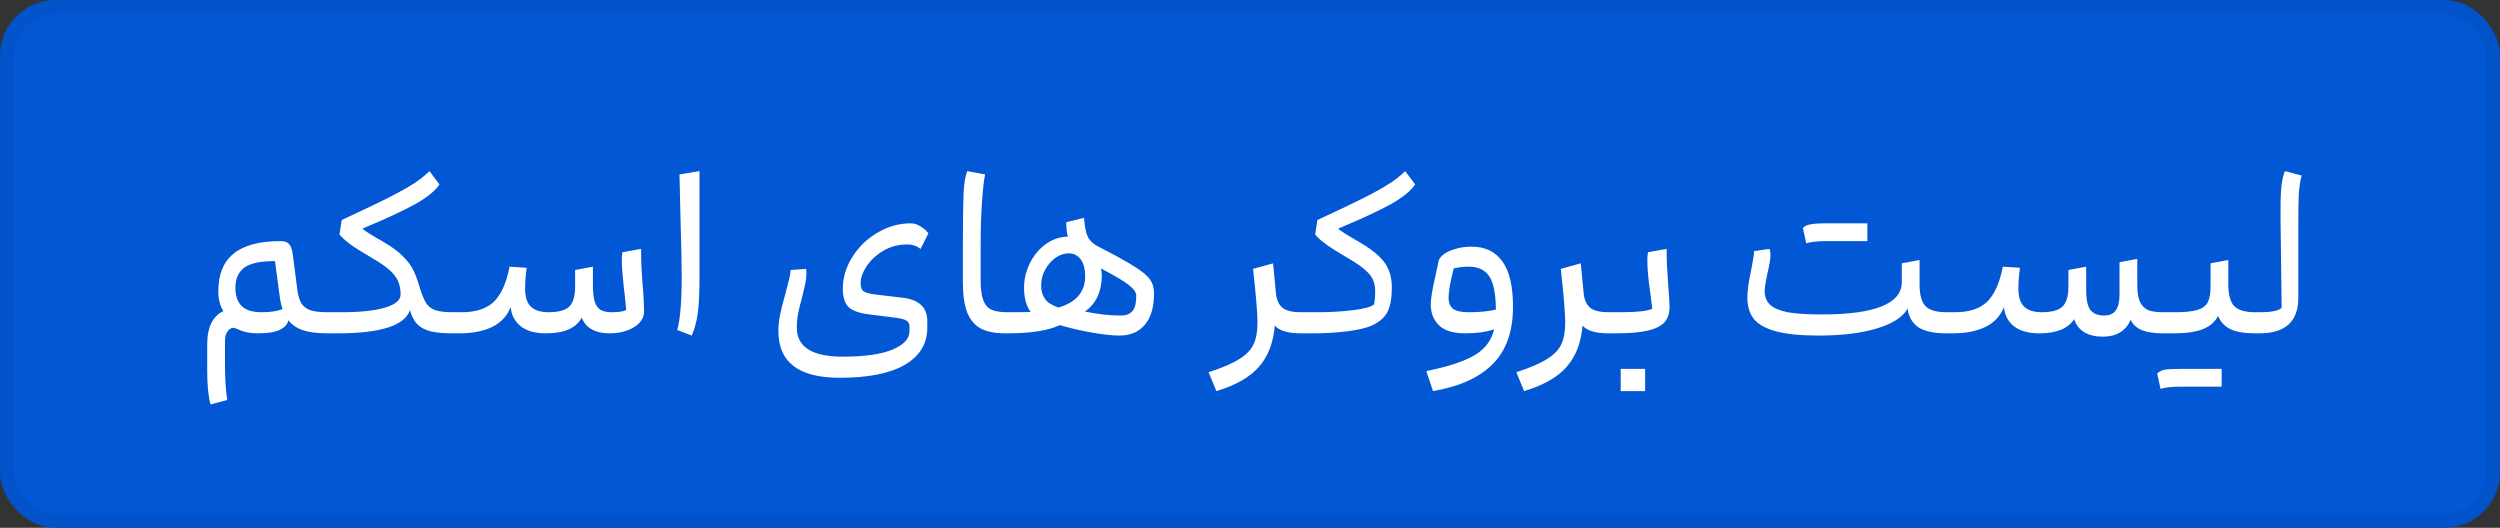
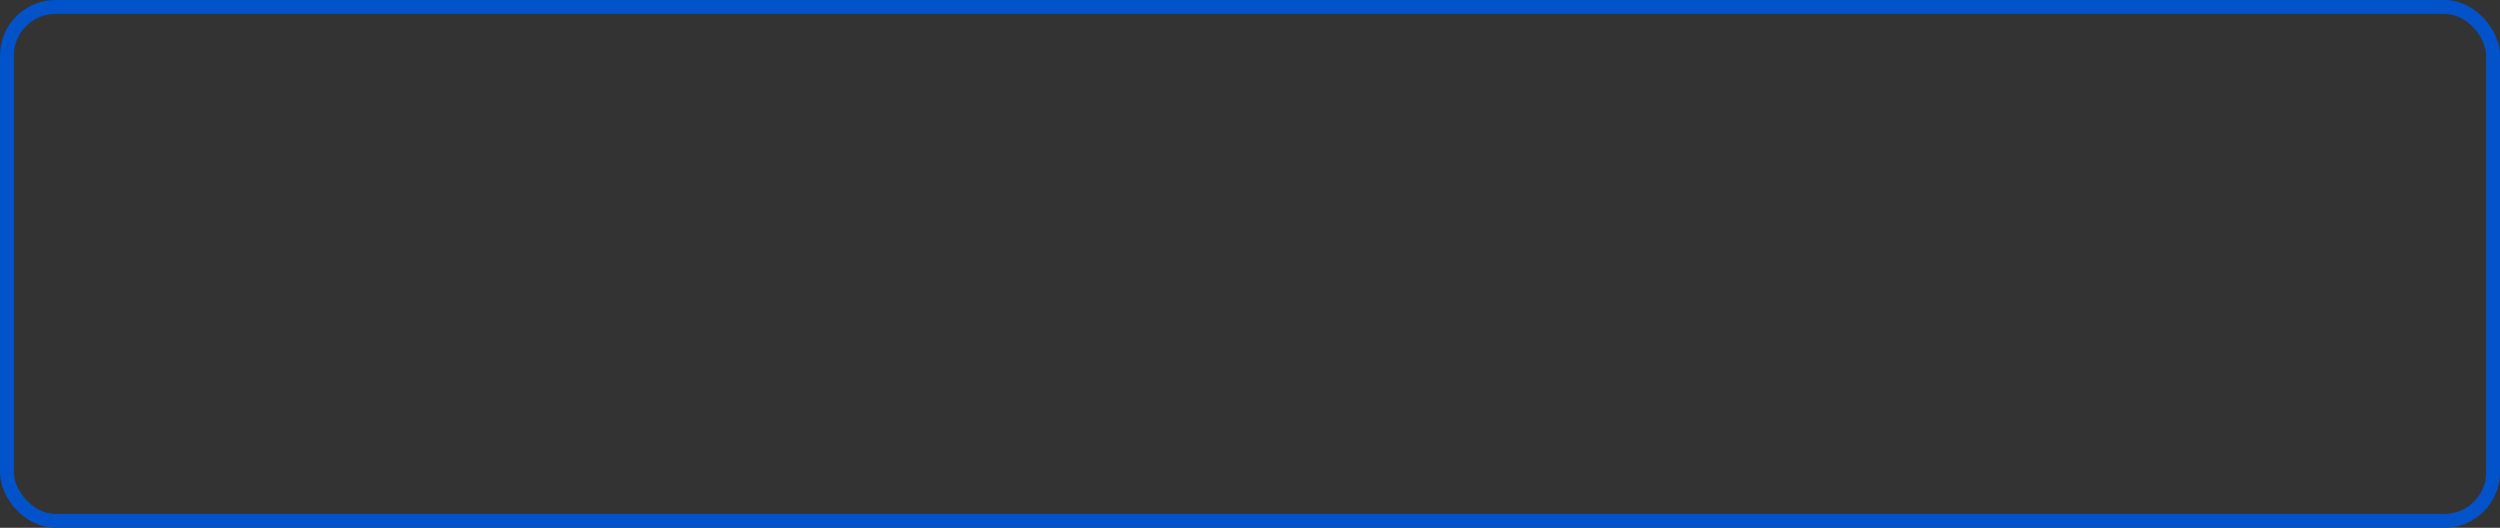
<svg xmlns="http://www.w3.org/2000/svg" width="180" height="38" viewBox="0 0 180 38" fill="none">
  <rect x="0" y="0" width="180" height="38" fill="#333333" stroke="none" />
-   <rect x="0.5" y="0.5" width="179" height="37" rx="3.5" fill="#0257D5" />
  <rect x="0.5" y="0.5" width="179" height="37" rx="3.5" stroke="#0252C9" />
-   <path d="M21.399 20.8C21.452 21.237 21.548 21.579 21.687 21.824C21.836 22.059 22.055 22.229 22.343 22.336C22.641 22.432 23.047 22.48 23.559 22.48V24C22.844 24 22.263 23.925 21.815 23.776C21.367 23.627 21.015 23.387 20.759 23.056C20.716 23.333 20.513 23.563 20.151 23.744C19.799 23.915 19.281 24 18.599 24C18.097 24 17.687 23.936 17.367 23.808C17.047 23.669 16.871 23.6 16.839 23.6C16.647 23.6 16.492 23.691 16.375 23.872C16.257 24.043 16.199 24.272 16.199 24.56V26.24C16.199 27.211 16.252 28.064 16.359 28.8L15.159 29.12C14.999 28.565 14.919 27.739 14.919 26.64V24.8C14.919 24.171 15.02 23.653 15.223 23.248C15.436 22.843 15.724 22.56 16.087 22.4C15.841 22.027 15.719 21.547 15.719 20.96C15.719 19.755 16.087 18.853 16.823 18.256C17.559 17.659 18.684 17.36 20.199 17.36C20.497 17.36 20.705 17.435 20.823 17.584C20.951 17.733 21.036 17.979 21.079 18.32L21.399 20.8ZM18.839 22.48C19.479 22.48 19.98 22.405 20.343 22.256C20.236 21.925 20.161 21.573 20.119 21.2L19.799 18.8C18.732 18.8 17.991 18.96 17.575 19.28C17.159 19.6 16.951 20.08 16.951 20.72C16.951 21.296 17.1 21.733 17.399 22.032C17.697 22.331 18.177 22.48 18.839 22.48ZM30.203 20.64C30.363 21.173 30.523 21.568 30.683 21.824C30.843 22.069 31.067 22.24 31.355 22.336C31.642 22.432 32.059 22.48 32.602 22.48V24C31.941 24 31.408 23.952 31.003 23.856C30.597 23.749 30.277 23.579 30.043 23.344C29.808 23.099 29.632 22.757 29.515 22.32C29.344 22.875 28.816 23.296 27.93 23.584C27.045 23.861 25.856 24 24.363 24H23.562C23.445 24 23.365 23.941 23.323 23.824C23.269 23.696 23.242 23.499 23.242 23.232C23.242 22.944 23.269 22.747 23.323 22.64C23.365 22.533 23.445 22.48 23.562 22.48H24.602C25.957 22.48 27.003 22.368 27.738 22.144C28.474 21.92 28.843 21.605 28.843 21.2C28.843 20.837 28.784 20.523 28.666 20.256C28.549 19.979 28.341 19.707 28.043 19.44C27.744 19.173 27.317 18.88 26.762 18.56C26.048 18.144 25.525 17.813 25.195 17.568C24.864 17.323 24.613 17.093 24.442 16.88L24.602 15.84C26.075 15.157 27.205 14.619 27.994 14.224C28.784 13.819 29.392 13.477 29.819 13.2C30.245 12.923 30.613 12.629 30.922 12.32L31.642 13.28C31.333 13.739 30.757 14.208 29.915 14.688C29.072 15.157 27.797 15.749 26.09 16.464C26.218 16.592 26.736 16.917 27.642 17.44C28.229 17.781 28.683 18.117 29.003 18.448C29.333 18.768 29.578 19.088 29.738 19.408C29.898 19.728 30.053 20.139 30.203 20.64ZM46.161 18.48C46.161 18.853 46.193 19.477 46.257 20.352C46.332 21.173 46.369 21.883 46.369 22.48C46.369 22.747 46.263 22.997 46.049 23.232C45.836 23.467 45.537 23.653 45.153 23.792C44.78 23.931 44.359 24 43.889 24C43.356 24 42.919 23.899 42.577 23.696C42.236 23.493 42.007 23.216 41.889 22.864C41.484 23.621 40.631 24 39.329 24C38.529 24 37.916 23.829 37.489 23.488C37.063 23.147 36.823 22.688 36.769 22.112C36.513 22.752 36.071 23.227 35.441 23.536C34.812 23.845 34.028 24 33.089 24H32.609C32.492 24 32.412 23.947 32.369 23.84C32.316 23.733 32.289 23.531 32.289 23.232C32.289 22.944 32.316 22.747 32.369 22.64C32.412 22.533 32.492 22.48 32.609 22.48H33.249C34.252 22.48 35.015 22.235 35.537 21.744C36.071 21.243 36.455 20.395 36.689 19.2L37.921 19.28C37.847 19.803 37.809 20.309 37.809 20.8C37.809 21.387 37.948 21.813 38.225 22.08C38.503 22.347 38.924 22.48 39.489 22.48C40.204 22.48 40.7 22.347 40.977 22.08C41.265 21.803 41.409 21.323 41.409 20.64V19.44L42.689 19.2V20.48C42.689 21.013 42.732 21.424 42.817 21.712C42.913 22 43.057 22.203 43.249 22.32C43.452 22.427 43.719 22.48 44.049 22.48C44.54 22.48 44.887 22.427 45.089 22.32C45.089 22.277 45.057 21.957 44.993 21.36C44.844 20.112 44.769 19.232 44.769 18.72C44.769 18.507 44.785 18.32 44.817 18.16L46.161 17.92V18.48ZM50.362 20.08C50.362 21.147 50.32 21.984 50.234 22.592C50.149 23.189 50.005 23.712 49.803 24.16L48.763 23.76C48.976 22.981 49.083 21.701 49.083 19.92C49.083 19.163 49.056 17.84 49.002 15.952L48.922 12.56L50.362 12.32V20.08ZM60.444 27.2C57.51 27.2 56.044 26.08 56.044 23.84C56.044 23.435 56.086 23.029 56.172 22.624C56.257 22.219 56.38 21.739 56.54 21.184C56.625 20.875 56.705 20.565 56.78 20.256C56.865 19.936 56.913 19.664 56.924 19.44L58.044 19.36C58.054 19.435 58.06 19.541 58.06 19.68C58.06 19.915 58.033 20.165 57.98 20.432C57.926 20.688 57.852 21.008 57.756 21.392C57.628 21.829 57.532 22.219 57.468 22.56C57.404 22.901 57.372 23.248 57.372 23.6C57.372 24.987 58.476 25.68 60.684 25.68C62.262 25.68 63.457 25.509 64.268 25.168C65.078 24.827 65.484 24.384 65.484 23.84V23.52C65.484 23.317 65.414 23.173 65.276 23.088C65.137 23.003 64.886 22.933 64.524 22.88L62.604 22.64C61.889 22.555 61.388 22.379 61.1 22.112C60.822 21.835 60.684 21.397 60.684 20.8C60.684 19.989 60.913 19.221 61.372 18.496C61.83 17.771 62.433 17.189 63.18 16.752C63.937 16.304 64.732 16.08 65.564 16.08C65.82 16.08 66.06 16.155 66.284 16.304C66.518 16.443 66.705 16.608 66.844 16.8L66.284 17.92C66.124 17.803 65.974 17.723 65.836 17.68C65.697 17.627 65.526 17.6 65.324 17.6C64.694 17.6 64.124 17.749 63.612 18.048C63.1 18.347 62.694 18.72 62.396 19.168C62.108 19.605 61.964 20.016 61.964 20.4C61.964 20.656 62.028 20.843 62.156 20.96C62.294 21.067 62.577 21.147 63.004 21.2L65.004 21.44C66.177 21.579 66.764 22.139 66.764 23.12V23.6C66.764 24.741 66.23 25.627 65.164 26.256C64.097 26.885 62.524 27.2 60.444 27.2ZM72.367 24C71.631 24 71.044 23.883 70.607 23.648C70.169 23.403 69.844 23.013 69.631 22.48C69.428 21.947 69.327 21.227 69.327 20.32V17.84C69.327 16.048 69.343 14.763 69.375 13.984C69.407 13.205 69.498 12.651 69.647 12.32L70.927 12.56C70.841 12.955 70.767 13.616 70.703 14.544C70.639 15.461 70.607 16.507 70.607 17.68V20.16C70.607 20.779 70.665 21.253 70.783 21.584C70.9 21.915 71.092 22.149 71.359 22.288C71.636 22.416 72.025 22.48 72.527 22.48V24H72.367ZM79.091 17.76C80.297 18.379 81.166 18.859 81.699 19.2C82.243 19.541 82.611 19.851 82.803 20.128C82.995 20.395 83.091 20.725 83.091 21.12C83.091 22.101 82.873 22.853 82.435 23.376C81.998 23.899 81.39 24.16 80.611 24.16C80.078 24.16 79.395 24.085 78.563 23.936C77.742 23.787 76.99 23.611 76.307 23.408C75.475 23.803 74.217 24 72.531 24C72.403 24 72.318 23.952 72.275 23.856C72.233 23.749 72.211 23.541 72.211 23.232C72.211 22.944 72.238 22.747 72.291 22.64C72.334 22.533 72.414 22.48 72.531 22.48C73.353 22.48 73.913 22.475 74.211 22.464C73.891 22.037 73.731 21.456 73.731 20.72C73.731 20.112 73.87 19.525 74.147 18.96C74.425 18.395 74.803 17.936 75.283 17.584C75.763 17.232 76.297 17.051 76.883 17.04C76.809 16.741 76.771 16.395 76.771 16L78.051 15.68C78.094 16.309 78.185 16.768 78.323 17.056C78.473 17.344 78.729 17.579 79.091 17.76ZM76.931 18.24C76.633 18.24 76.329 18.341 76.019 18.544C75.721 18.747 75.47 19.029 75.267 19.392C75.065 19.744 74.963 20.133 74.963 20.56C74.963 20.933 75.054 21.253 75.235 21.52C75.417 21.776 75.742 21.984 76.211 22.144C76.862 21.952 77.342 21.669 77.651 21.296C77.971 20.912 78.131 20.453 78.131 19.92C78.131 19.376 78.025 18.96 77.811 18.672C77.598 18.384 77.305 18.24 76.931 18.24ZM80.691 22.72C81.054 22.72 81.331 22.619 81.523 22.416C81.715 22.213 81.811 21.835 81.811 21.28C81.811 21.056 81.635 20.805 81.283 20.528C80.942 20.251 80.27 19.851 79.267 19.328C79.31 19.488 79.331 19.659 79.331 19.84C79.331 20.395 79.23 20.896 79.027 21.344C78.825 21.781 78.521 22.144 78.115 22.432C79.043 22.624 79.902 22.72 80.691 22.72ZM93.82 22.48V24H93.66C92.732 24 92.108 23.813 91.788 23.44C91.681 24.677 91.303 25.664 90.652 26.4C90.012 27.147 88.988 27.733 87.58 28.16L87.02 26.8C88.012 26.48 88.753 26.16 89.244 25.84C89.745 25.531 90.087 25.173 90.268 24.768C90.449 24.373 90.54 23.851 90.54 23.2C90.54 22.56 90.433 21.28 90.22 19.36L91.66 18.96L91.868 21.12C91.911 21.568 92.06 21.909 92.316 22.144C92.583 22.368 93.031 22.48 93.66 22.48H93.82ZM101.892 13.28C101.583 13.739 101.007 14.208 100.165 14.688C99.322 15.157 98.047 15.749 96.341 16.464C96.469 16.592 96.986 16.917 97.892 17.44C98.511 17.803 98.986 18.149 99.317 18.48C99.647 18.8 99.876 19.136 100.005 19.488C100.143 19.84 100.213 20.251 100.213 20.72C100.213 21.445 100.111 22.016 99.909 22.432C99.716 22.837 99.338 23.173 98.772 23.44C98.399 23.611 97.807 23.749 96.996 23.856C96.186 23.952 95.391 24 94.612 24H93.812C93.695 24 93.615 23.952 93.573 23.856C93.519 23.76 93.493 23.552 93.493 23.232C93.493 22.944 93.519 22.747 93.573 22.64C93.615 22.533 93.695 22.48 93.812 22.48H94.853C95.759 22.48 96.607 22.432 97.397 22.336C98.197 22.24 98.709 22.101 98.933 21.92C98.986 21.653 99.013 21.333 99.013 20.96C99.013 20.651 98.959 20.379 98.853 20.144C98.757 19.909 98.564 19.669 98.276 19.424C97.989 19.168 97.567 18.88 97.013 18.56C96.298 18.144 95.775 17.813 95.445 17.568C95.114 17.323 94.863 17.093 94.692 16.88L94.853 15.84C96.325 15.157 97.455 14.619 98.245 14.224C99.034 13.819 99.642 13.477 100.069 13.2C100.495 12.923 100.863 12.629 101.173 12.32L101.892 13.28ZM105.976 17.76C106.926 17.76 107.656 18.112 108.168 18.816C108.68 19.52 108.936 20.608 108.936 22.08C108.936 23.851 108.456 25.221 107.496 26.192C106.536 27.173 105.096 27.829 103.176 28.16L102.696 26.72C103.784 26.496 104.659 26.251 105.32 25.984C105.982 25.728 106.488 25.419 106.84 25.056C107.203 24.693 107.448 24.245 107.576 23.712C107 23.904 106.307 24 105.496 24C104.632 24 104.003 23.808 103.608 23.424C103.214 23.04 103.016 22.539 103.016 21.92C103.016 21.493 103.134 20.784 103.368 19.792L103.576 18.8C103.608 18.651 103.72 18.496 103.912 18.336C104.115 18.176 104.392 18.043 104.744 17.936C105.096 17.819 105.507 17.76 105.976 17.76ZM104.296 21.44C104.296 21.803 104.408 22.069 104.632 22.24C104.856 22.4 105.224 22.48 105.736 22.48C106.547 22.48 107.203 22.416 107.704 22.288C107.694 21.147 107.534 20.347 107.224 19.888C106.915 19.429 106.419 19.2 105.736 19.2C105.363 19.2 105.006 19.243 104.664 19.328C104.558 19.755 104.467 20.165 104.392 20.56C104.328 20.955 104.296 21.248 104.296 21.44ZM115.976 22.48V24H115.816C114.888 24 114.264 23.813 113.944 23.44C113.838 24.677 113.459 25.664 112.808 26.4C112.168 27.147 111.144 27.733 109.736 28.16L109.176 26.8C110.168 26.48 110.91 26.16 111.4 25.84C111.902 25.531 112.243 25.173 112.424 24.768C112.606 24.373 112.696 23.851 112.696 23.2C112.696 22.56 112.59 21.28 112.376 19.36L113.816 18.96L114.024 21.12C114.067 21.568 114.216 21.909 114.472 22.144C114.739 22.368 115.187 22.48 115.816 22.48H115.976ZM120.209 22.08C120.209 22.528 120.097 22.891 119.873 23.168C119.649 23.445 119.254 23.653 118.689 23.792C118.134 23.931 117.361 24 116.369 24H115.969C115.851 24 115.771 23.947 115.729 23.84C115.675 23.733 115.649 23.531 115.649 23.232C115.649 22.944 115.675 22.747 115.729 22.64C115.771 22.533 115.851 22.48 115.969 22.48H116.769C117.825 22.48 118.555 22.4 118.961 22.24C118.961 22.229 118.929 21.957 118.865 21.424C118.854 21.328 118.806 20.971 118.721 20.352C118.646 19.723 118.609 19.179 118.609 18.72C118.609 18.507 118.625 18.32 118.657 18.16L120.001 17.92V18.48C120.001 18.811 120.038 19.499 120.113 20.544C120.177 21.333 120.209 21.845 120.209 22.08ZM116.689 28.16V26.56H118.449V28.16H116.689ZM138.209 20.48C138.209 21.227 138.353 21.749 138.641 22.048C138.94 22.336 139.436 22.48 140.129 22.48V24C139.244 24 138.577 23.856 138.129 23.568C137.692 23.269 137.431 22.821 137.345 22.224C137.004 22.832 136.268 23.307 135.137 23.648C134.017 23.989 132.615 24.16 130.929 24.16C129.649 24.16 128.631 24.059 127.873 23.856C127.127 23.653 126.593 23.355 126.273 22.96C125.964 22.555 125.809 22.048 125.809 21.44C125.809 20.917 125.905 20.229 126.097 19.376C126.108 19.323 126.14 19.147 126.193 18.848C126.257 18.549 126.289 18.293 126.289 18.08L127.409 17.92C127.452 18.037 127.473 18.187 127.473 18.368C127.473 18.645 127.399 19.093 127.249 19.712C127.121 20.309 127.057 20.725 127.057 20.96C127.057 21.365 127.185 21.691 127.441 21.936C127.697 22.181 128.119 22.363 128.705 22.48C129.303 22.587 130.124 22.64 131.169 22.64C133.079 22.64 134.513 22.448 135.473 22.064C136.444 21.669 136.929 21.088 136.929 20.32V18.96L138.209 18.72V20.48ZM129.809 16.416C129.927 16.288 130.097 16.203 130.321 16.16C130.556 16.107 130.945 16.08 131.489 16.08H134.449V17.36H131.489C130.849 17.36 130.369 17.413 130.049 17.52L129.809 16.416ZM153.885 20.56C153.885 21.083 153.954 21.483 154.093 21.76C154.232 22.037 154.429 22.229 154.685 22.336C154.952 22.432 155.298 22.48 155.725 22.48V24C155.117 24 154.616 23.925 154.221 23.776C153.837 23.616 153.565 23.365 153.405 23.024C153.234 23.429 152.978 23.733 152.637 23.936C152.296 24.139 151.885 24.24 151.405 24.24C150.872 24.24 150.424 24.133 150.061 23.92C149.709 23.696 149.469 23.381 149.341 22.976C148.904 23.659 148.072 24 146.845 24C146.045 24 145.432 23.829 145.005 23.488C144.578 23.147 144.338 22.688 144.285 22.112C144.029 22.752 143.586 23.227 142.957 23.536C142.328 23.845 141.544 24 140.605 24H140.125C140.008 24 139.928 23.947 139.885 23.84C139.832 23.733 139.805 23.531 139.805 23.232C139.805 22.944 139.832 22.747 139.885 22.64C139.928 22.533 140.008 22.48 140.125 22.48H140.765C141.768 22.48 142.53 22.235 143.053 21.744C143.586 21.243 143.97 20.395 144.205 19.2L145.437 19.28C145.362 19.803 145.325 20.309 145.325 20.8C145.325 21.387 145.464 21.813 145.741 22.08C146.018 22.347 146.44 22.48 147.005 22.48C147.72 22.48 148.216 22.347 148.493 22.08C148.781 21.803 148.925 21.323 148.925 20.64V19.44L150.205 19.2V20.88C150.205 21.573 150.306 22.053 150.509 22.32C150.722 22.587 151.048 22.72 151.485 22.72C151.88 22.72 152.162 22.597 152.333 22.352C152.514 22.107 152.605 21.723 152.605 21.2V18.88L153.885 18.64V20.56ZM160.439 20.48C160.439 21.227 160.583 21.749 160.871 22.048C161.169 22.336 161.665 22.48 162.359 22.48V24C161.612 24 161.02 23.899 160.583 23.696C160.156 23.483 159.863 23.163 159.703 22.736C159.5 23.163 159.137 23.483 158.615 23.696C158.103 23.899 157.404 24 156.519 24H155.719C155.591 24 155.505 23.952 155.463 23.856C155.42 23.749 155.399 23.541 155.399 23.232C155.399 22.944 155.425 22.747 155.479 22.64C155.521 22.533 155.601 22.48 155.719 22.48H156.599C157.303 22.48 157.836 22.427 158.199 22.32C158.561 22.213 158.812 22.032 158.951 21.776C159.089 21.52 159.159 21.141 159.159 20.64V18.96L160.439 18.72V20.48ZM155.319 26.896C155.436 26.768 155.607 26.677 155.831 26.624C156.065 26.581 156.455 26.56 156.999 26.56H159.959V27.84H156.999C156.359 27.84 155.879 27.893 155.559 28L155.319 26.896ZM164.199 15.12C164.199 14.288 164.226 13.675 164.279 13.28C164.333 12.875 164.413 12.555 164.519 12.32L165.719 12.64C165.613 13.035 165.543 13.493 165.511 14.016C165.49 14.528 165.479 15.216 165.479 16.08V21.44C165.479 23.147 164.546 24 162.679 24H162.359C162.242 24 162.162 23.947 162.119 23.84C162.066 23.733 162.039 23.531 162.039 23.232C162.039 22.944 162.066 22.747 162.119 22.64C162.162 22.533 162.242 22.48 162.359 22.48H162.759C163.559 22.48 164.066 22.373 164.279 22.16L164.199 15.84V15.12Z" fill="white" />
</svg>